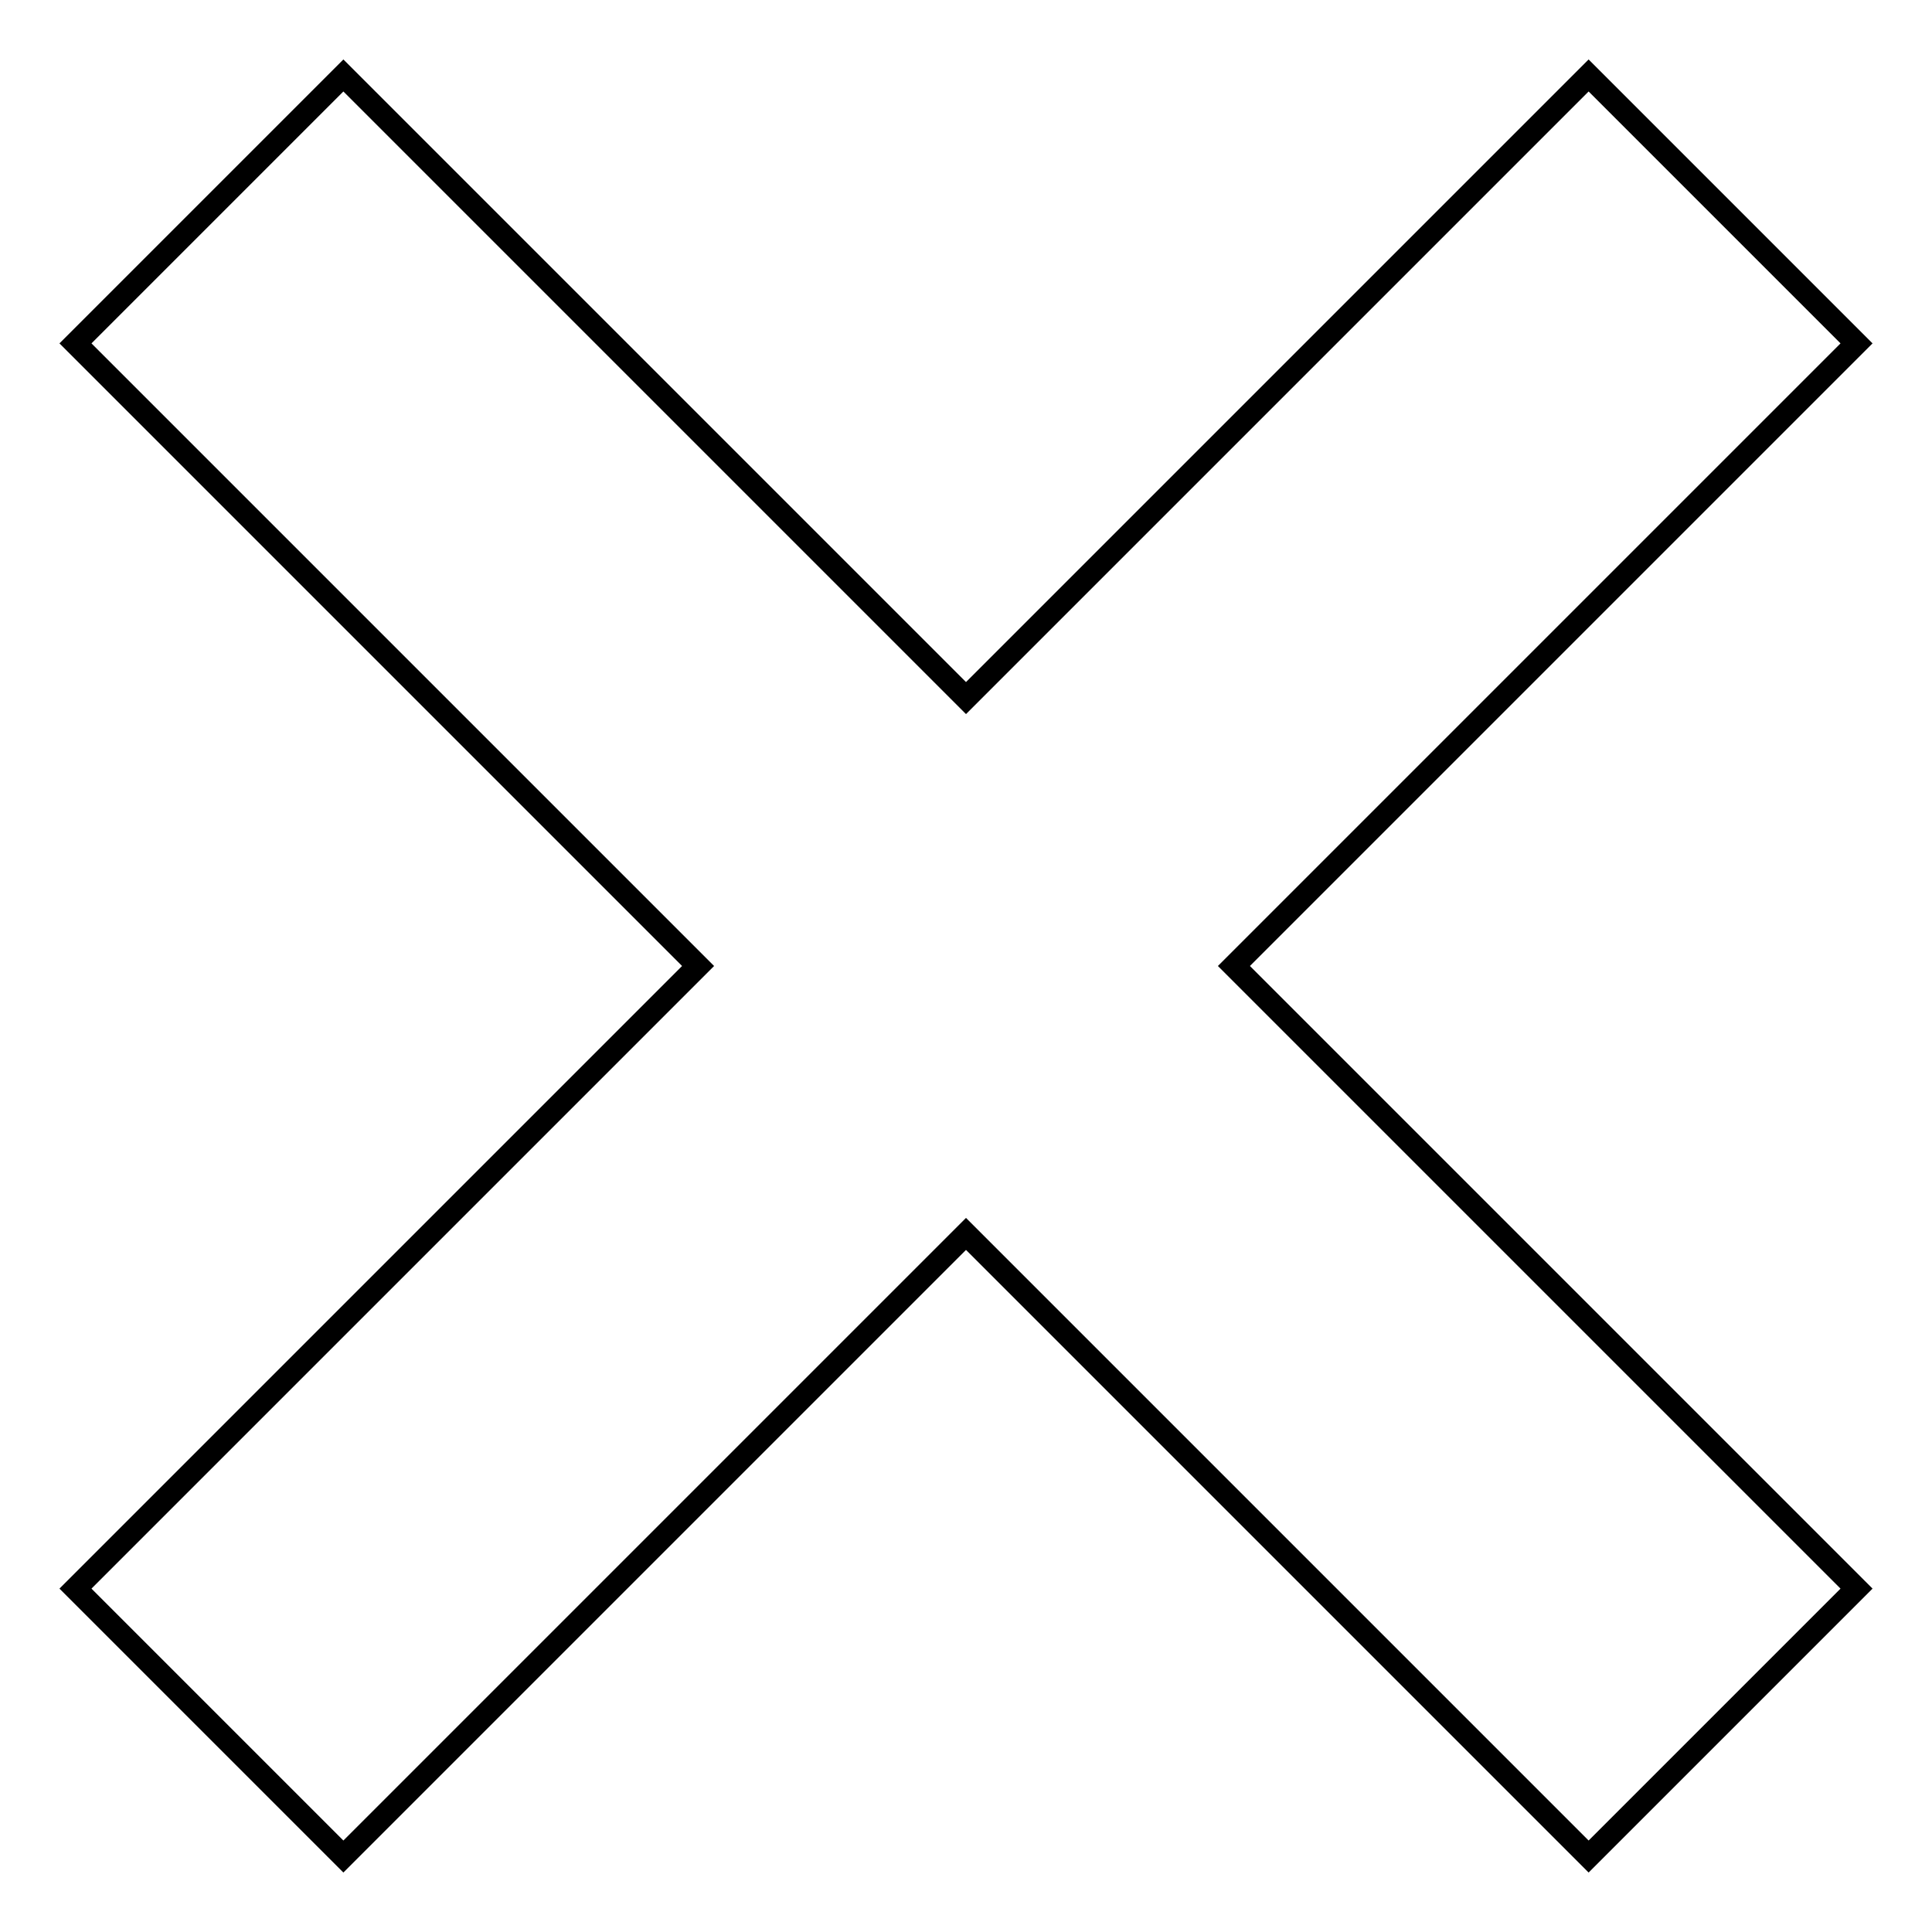
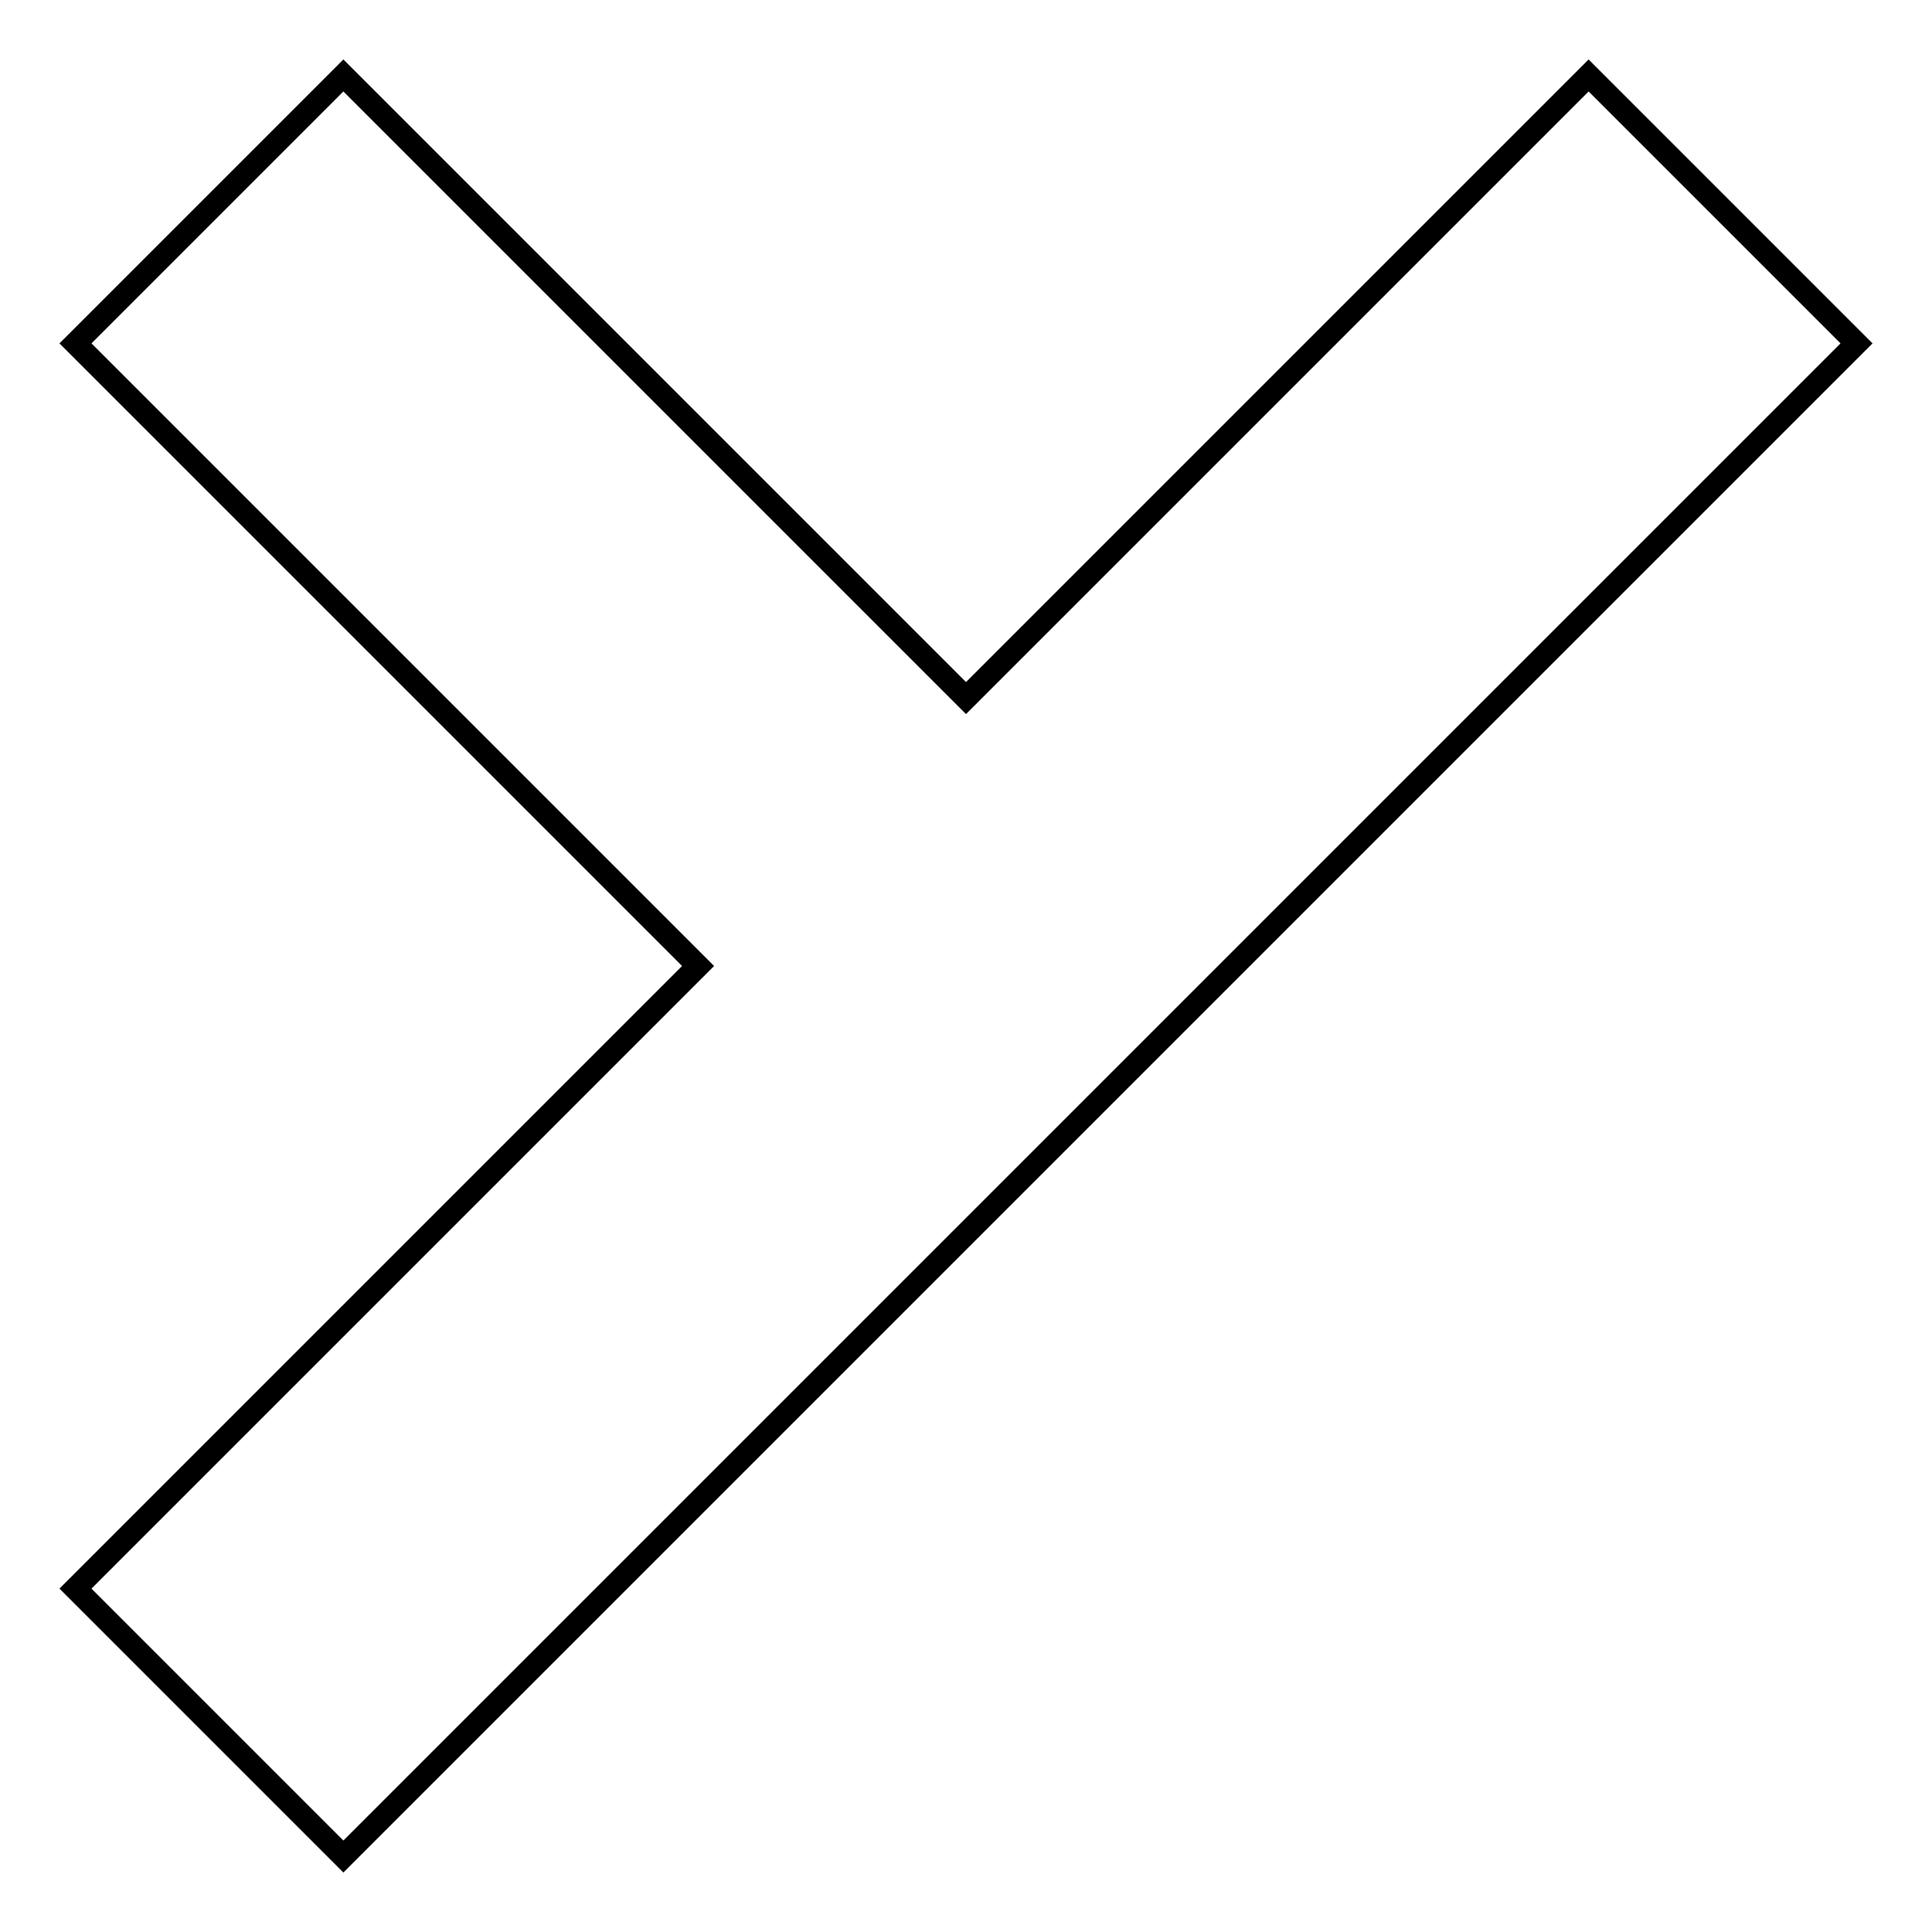
<svg xmlns="http://www.w3.org/2000/svg" version="1.1" x="0px" y="0px" viewBox="0 0 256 256" enable-background="new 0 0 256 256" xml:space="preserve">
  <g>
    <g>
-       <path stroke-width="3" fill-opacity="0" stroke="#000000" d="M246,45.5L210.5,10L128,92.5L45.5,10L10,45.5L92.5,128L10,210.5L45.5,246l82.5-82.5l82.5,82.5l35.5-35.5L163.5,128L246,45.5z" />
+       <path stroke-width="3" fill-opacity="0" stroke="#000000" d="M246,45.5L210.5,10L128,92.5L45.5,10L10,45.5L92.5,128L10,210.5L45.5,246l82.5-82.5l35.5-35.5L163.5,128L246,45.5z" />
    </g>
  </g>
</svg>